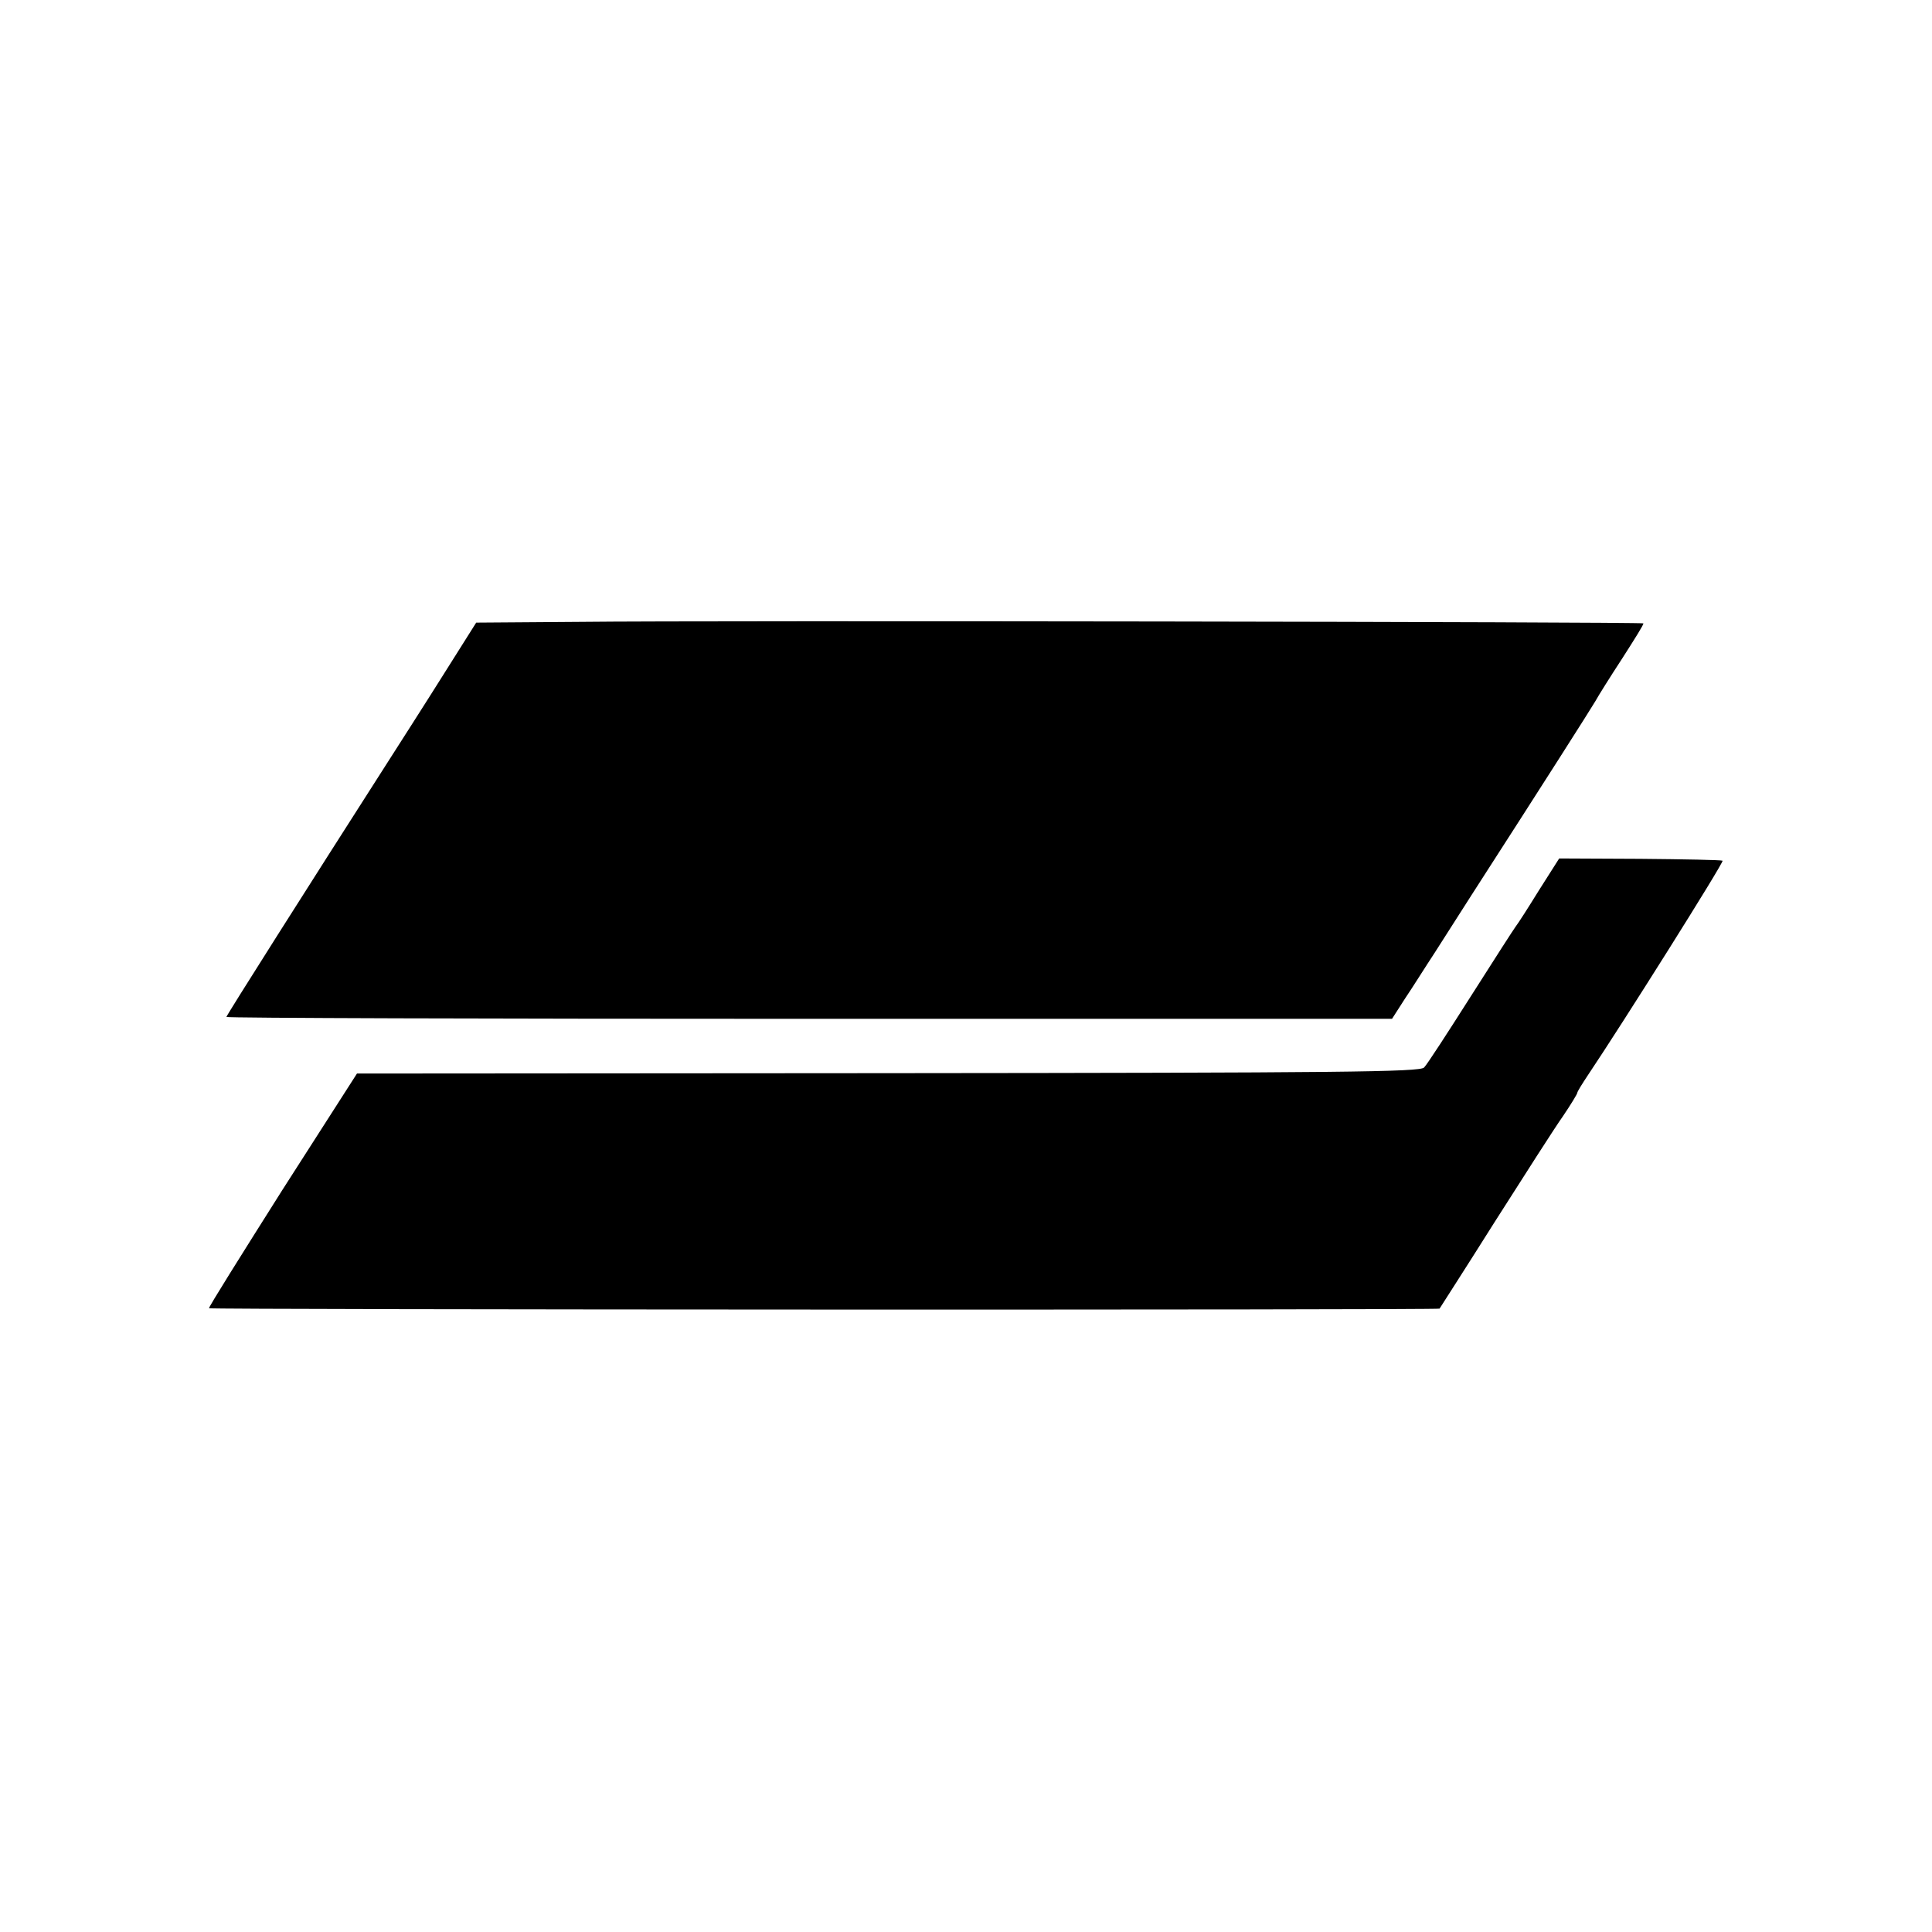
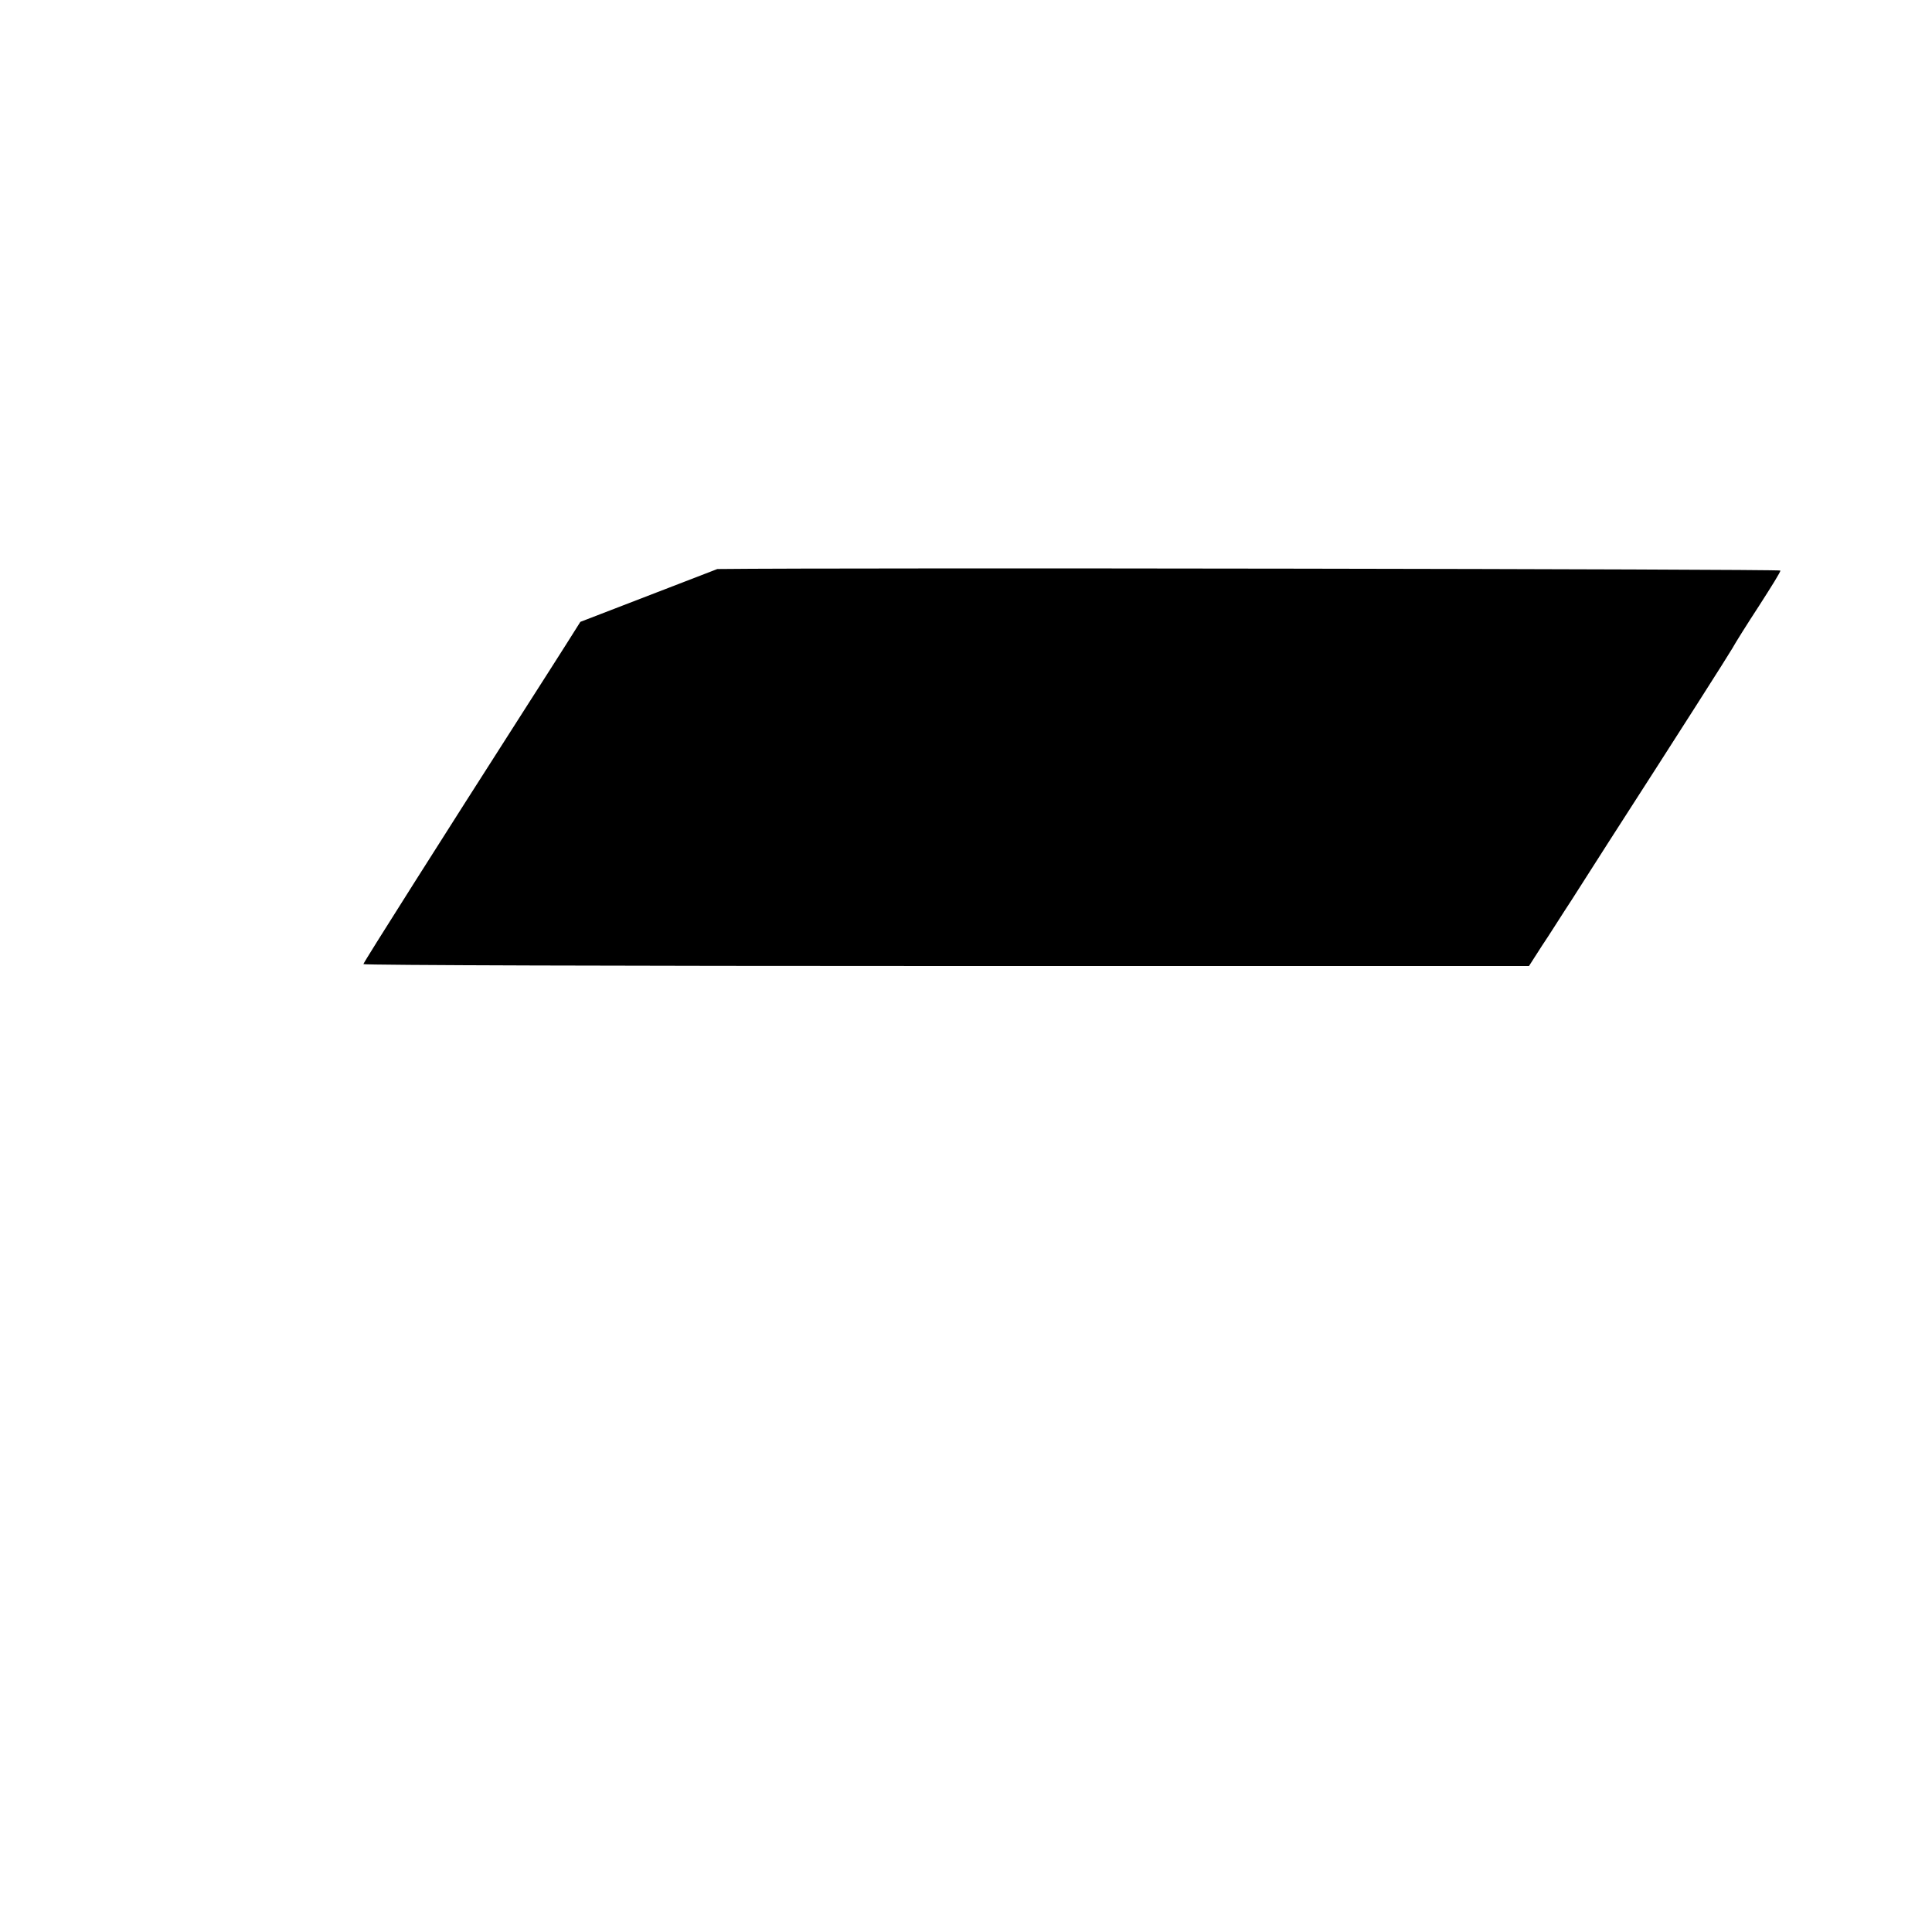
<svg xmlns="http://www.w3.org/2000/svg" version="1.0" width="512pt" height="512pt" viewBox="0 0 512 512" preserveAspectRatio="xMidYMid meet">
  <g transform="translate(0,512) scale(0.1,-0.1)" fill="#000000" stroke="none">
-     <path d="M1538 3472 l-276 -2 -87 -138 c-47 -75 -117 -184 -154 -242 -201 -314 -421 -661 -421 -665 0 -3 695 -5 1544 -5 l1545 0 34 53 c19 28 54 84 79 122 25 39 69 108 99 155 190 295 316 493 327 512 7 13 39 64 71 113 32 50 58 91 56 93 -3 4 -2466 8 -2817 4z" />
-     <path d="M4078 2760 c-29 -47 -56 -89 -61 -95 -4 -5 -58 -89 -119 -185 -61 -96 -116 -181 -124 -189 -11 -12 -220 -14 -1421 -15 l-1407 -1 -198 -309 c-108 -171 -196 -311 -194 -313 4 -4 3258 -5 3261 -1 1 2 67 104 145 228 79 124 160 251 182 282 21 31 38 59 38 62 0 3 13 24 29 48 90 134 360 563 356 567 -3 2 -101 4 -219 5 l-214 1 -54 -85z" />
+     <path d="M1538 3472 c-47 -75 -117 -184 -154 -242 -201 -314 -421 -661 -421 -665 0 -3 695 -5 1544 -5 l1545 0 34 53 c19 28 54 84 79 122 25 39 69 108 99 155 190 295 316 493 327 512 7 13 39 64 71 113 32 50 58 91 56 93 -3 4 -2466 8 -2817 4z" />
  </g>
</svg>